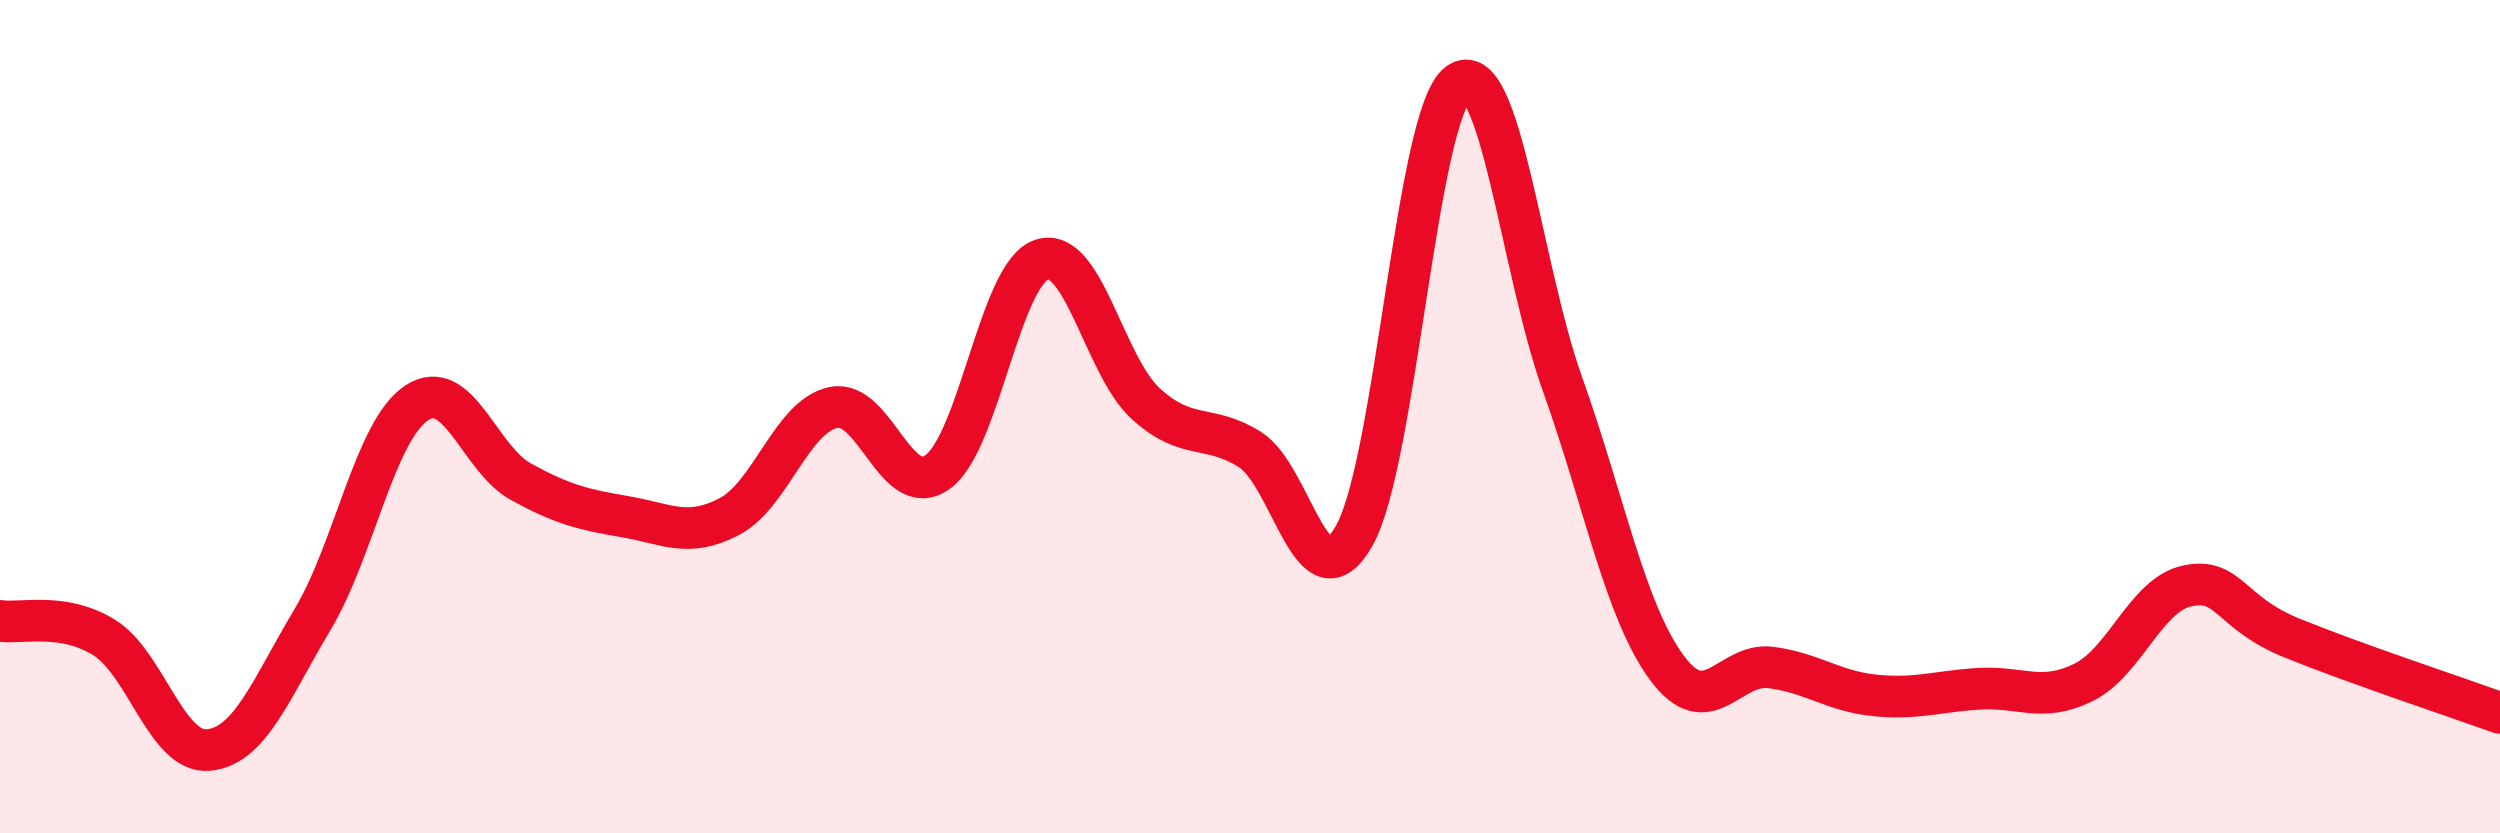
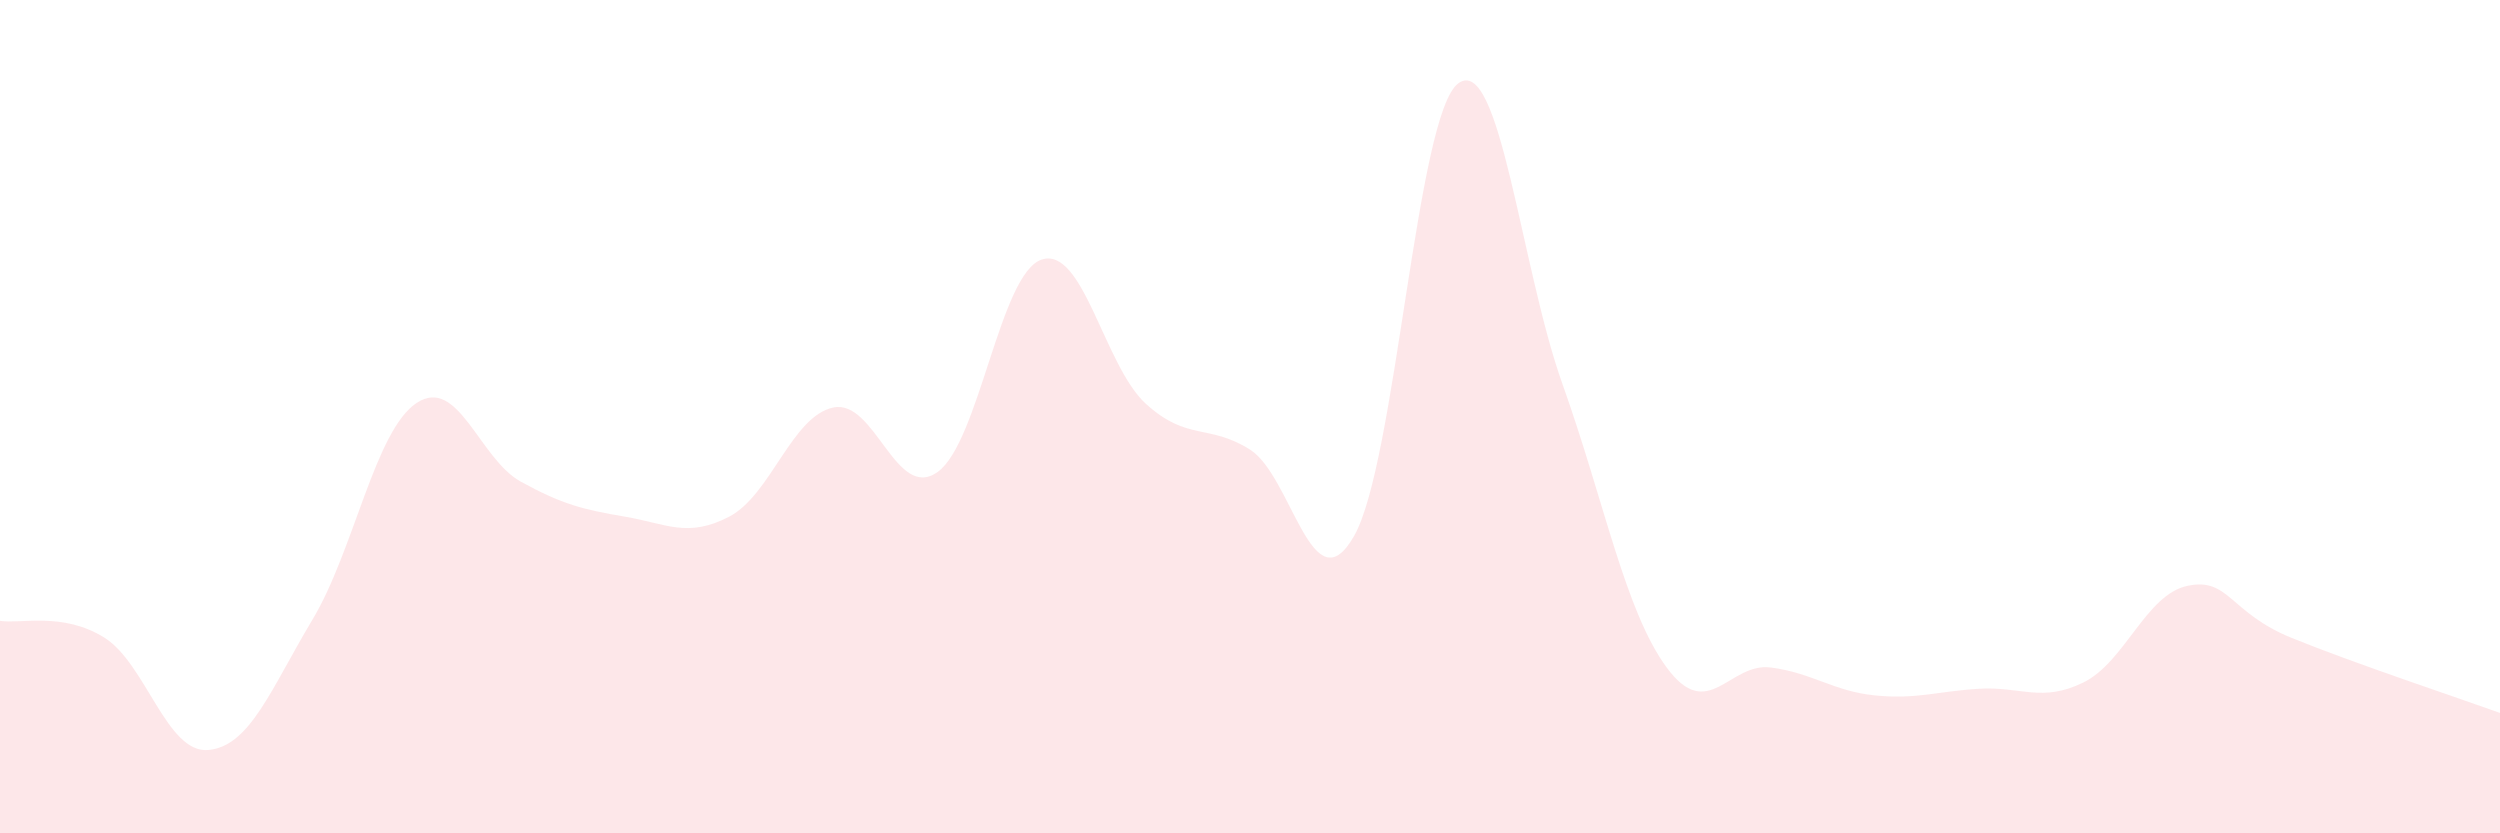
<svg xmlns="http://www.w3.org/2000/svg" width="60" height="20" viewBox="0 0 60 20">
  <path d="M 0,14.9 C 0.5,14.98 1.5,14.68 2.5,15.3 C 3.5,15.92 4,18.09 5,18 C 6,17.91 6.5,16.54 7.5,14.87 C 8.5,13.2 9,10.33 10,9.67 C 11,9.01 11.5,11.01 12.5,11.56 C 13.5,12.11 14,12.23 15,12.4 C 16,12.57 16.5,12.92 17.5,12.4 C 18.5,11.88 19,9.99 20,9.78 C 21,9.57 21.5,12.04 22.5,11.33 C 23.5,10.62 24,6.56 25,6.23 C 26,5.9 26.5,8.78 27.5,9.69 C 28.5,10.6 29,10.16 30,10.79 C 31,11.42 31.5,14.62 32.5,12.86 C 33.5,11.1 34,2.73 35,2 C 36,1.27 36.5,6.42 37.5,9.22 C 38.5,12.02 39,14.66 40,16.02 C 41,17.38 41.5,15.89 42.5,16.02 C 43.5,16.15 44,16.59 45,16.69 C 46,16.79 46.5,16.59 47.5,16.53 C 48.5,16.47 49,16.87 50,16.38 C 51,15.89 51.5,14.27 52.5,14.06 C 53.5,13.85 53.5,14.7 55,15.31 C 56.5,15.92 59,16.75 60,17.11L60 20L0 20Z" fill="#EB0A25" opacity="0.1" stroke-linecap="round" stroke-linejoin="round" />
-   <path d="M 0,14.9 C 0.5,14.98 1.5,14.68 2.5,15.3 C 3.5,15.92 4,18.09 5,18 C 6,17.91 6.5,16.54 7.5,14.87 C 8.5,13.2 9,10.33 10,9.67 C 11,9.01 11.5,11.01 12.5,11.56 C 13.5,12.11 14,12.23 15,12.4 C 16,12.57 16.5,12.92 17.5,12.4 C 18.5,11.88 19,9.99 20,9.78 C 21,9.57 21.5,12.04 22.5,11.33 C 23.5,10.62 24,6.56 25,6.23 C 26,5.9 26.5,8.78 27.5,9.69 C 28.5,10.6 29,10.16 30,10.79 C 31,11.42 31.5,14.62 32.5,12.86 C 33.5,11.1 34,2.73 35,2 C 36,1.27 36.5,6.42 37.5,9.22 C 38.5,12.02 39,14.66 40,16.02 C 41,17.38 41.5,15.89 42.5,16.02 C 43.5,16.15 44,16.59 45,16.69 C 46,16.79 46.5,16.59 47.5,16.53 C 48.5,16.47 49,16.87 50,16.38 C 51,15.89 51.5,14.27 52.5,14.06 C 53.5,13.85 53.5,14.7 55,15.31 C 56.5,15.92 59,16.75 60,17.11" stroke="#EB0A25" stroke-width="1" fill="none" stroke-linecap="round" stroke-linejoin="round" />
</svg>